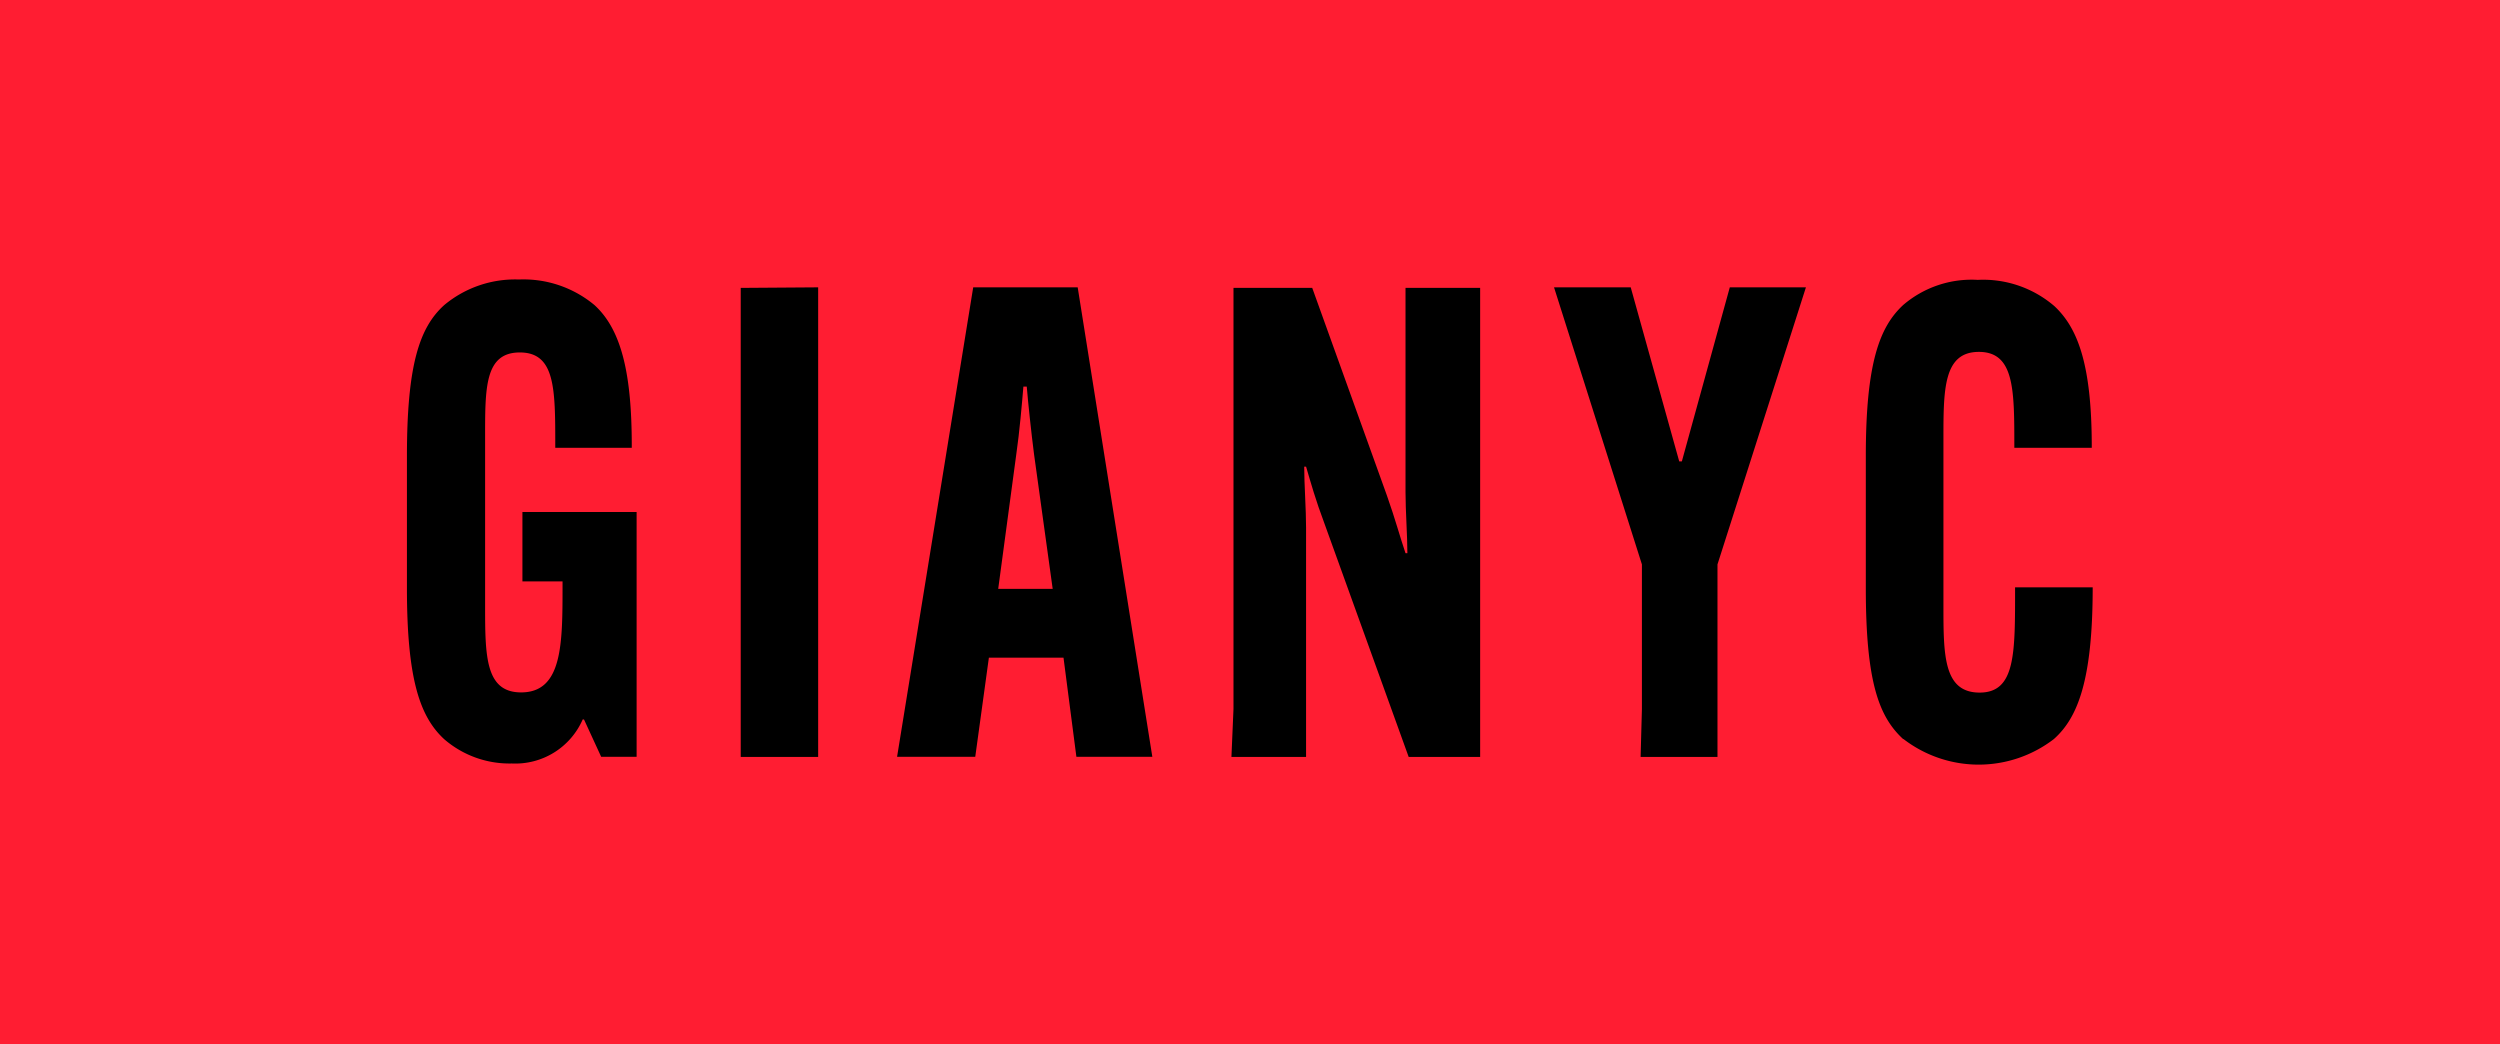
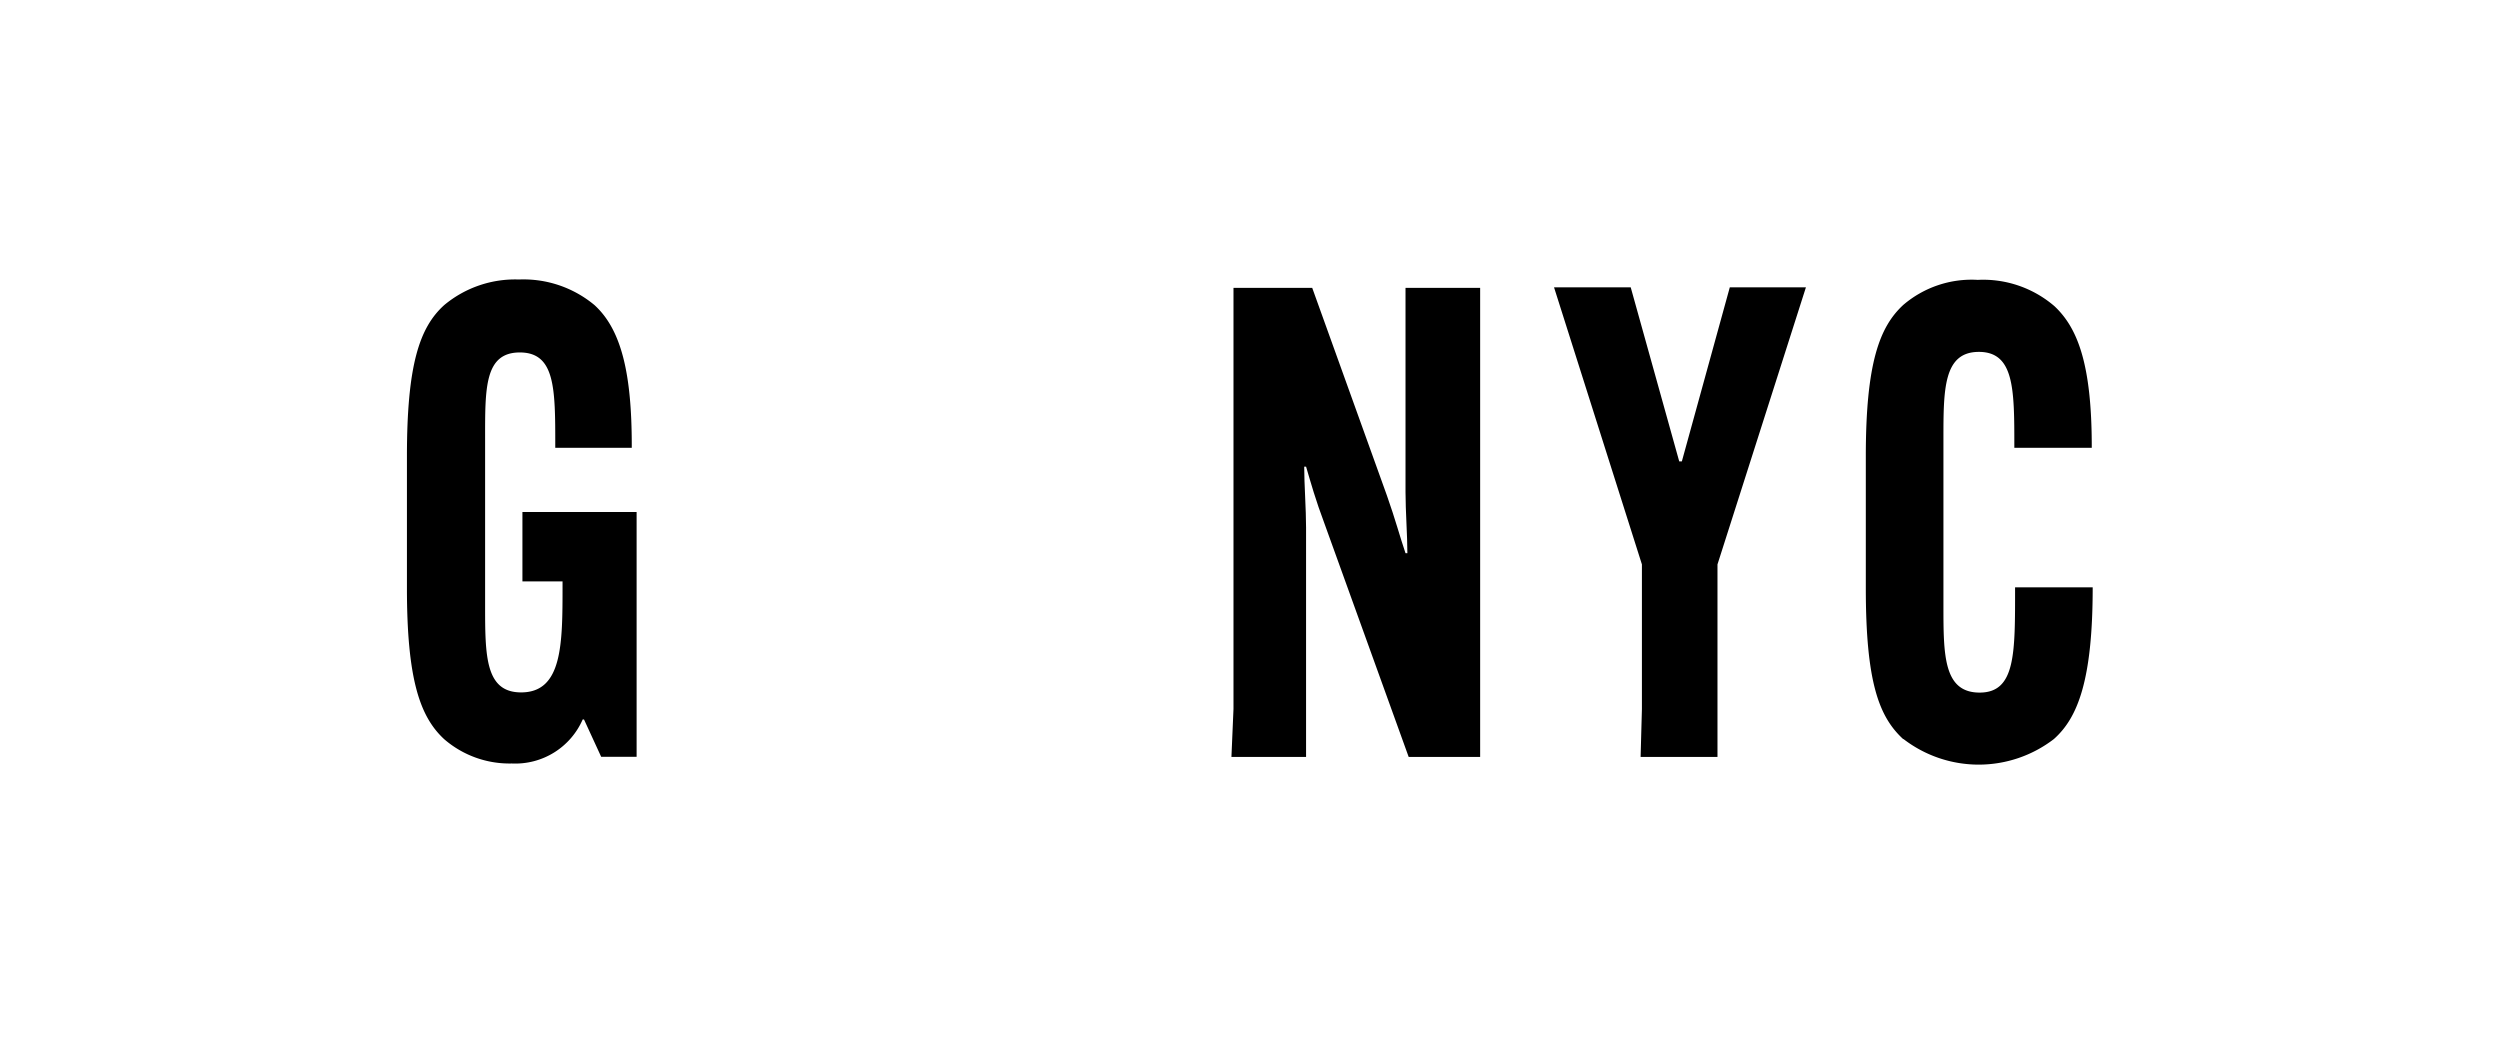
<svg xmlns="http://www.w3.org/2000/svg" viewBox="0 0 133.99 55.96">
  <defs>
    <style>.a{fill:#ff1d32;}</style>
  </defs>
-   <rect class="a" width="133.99" height="55.96" />
  <path d="M28,27.44h6.12V40.56h-1.9l-.92-2h-.07a3.94,3.94,0,0,1-3.8,2.36,5.35,5.35,0,0,1-3.62-1.3c-1.3-1.2-2-3.2-2-8.09V24.45c0-4.89.67-6.9,2-8.1a5.93,5.93,0,0,1,4-1.37,5.94,5.94,0,0,1,4.05,1.37c1.44,1.31,2,3.66,2,7.53V24H29.76v-.11c0-3.06,0-5-1.9-5S26,20.82,26,23.53v8.9c0,2.71,0,4.68,1.93,4.68,2.22,0,2.22-2.6,2.22-5.73v-.22H28Z" />
-   <path d="M43.85,15.4l0,2.57V38l0,2.57H39.7l0-2.57V18l0-2.57Z" />
-   <path d="M52.27,40.56H48.08L52.16,15.4h5.6l4,25.16H57.69L57,35.25H53Zm1.23-9h2.92l-1-7.22c-.15-1.16-.32-2.77-.39-3.62h-.18c-.07.85-.21,2.46-.38,3.62Z" />
  <path d="M66.11,38V18l0-2.57h4.22l4,11.12c.46,1.3.7,2.22,1,3.1h.1c0-.92-.1-2.29-.1-3.27V18l0-2.57h4l0,2.57V38l0,2.57H75.5L71,28.1c-.5-1.33-.74-2.21-1-3.09h-.1c0,.91.1,2.29.1,3.27V38l0,2.57h-4Z" />
  <path d="M90,24.73h.14l2.57-9.33h4.08L92.05,30.25V38l0,2.57H87.93L88,38V30.25L83.29,15.4H87.4Z" />
  <path d="M102,39.61c-1.3-1.2-2-3.06-2-8.09V24.45c0-5,.74-6.93,2-8.1A5.63,5.63,0,0,1,106,15a5.85,5.85,0,0,1,4.11,1.41c1.24,1.16,2,3.1,2,7.53V24h-4.15v-.07c0-3.06,0-5.07-1.9-5.07s-1.9,2-1.9,4.68v8.9c0,2.67,0,4.68,1.94,4.68S108,35,108,31.48v0h4.16v0c0,5-.81,7-2.08,8.13a6.61,6.61,0,0,1-8.06,0Z" />
</svg>